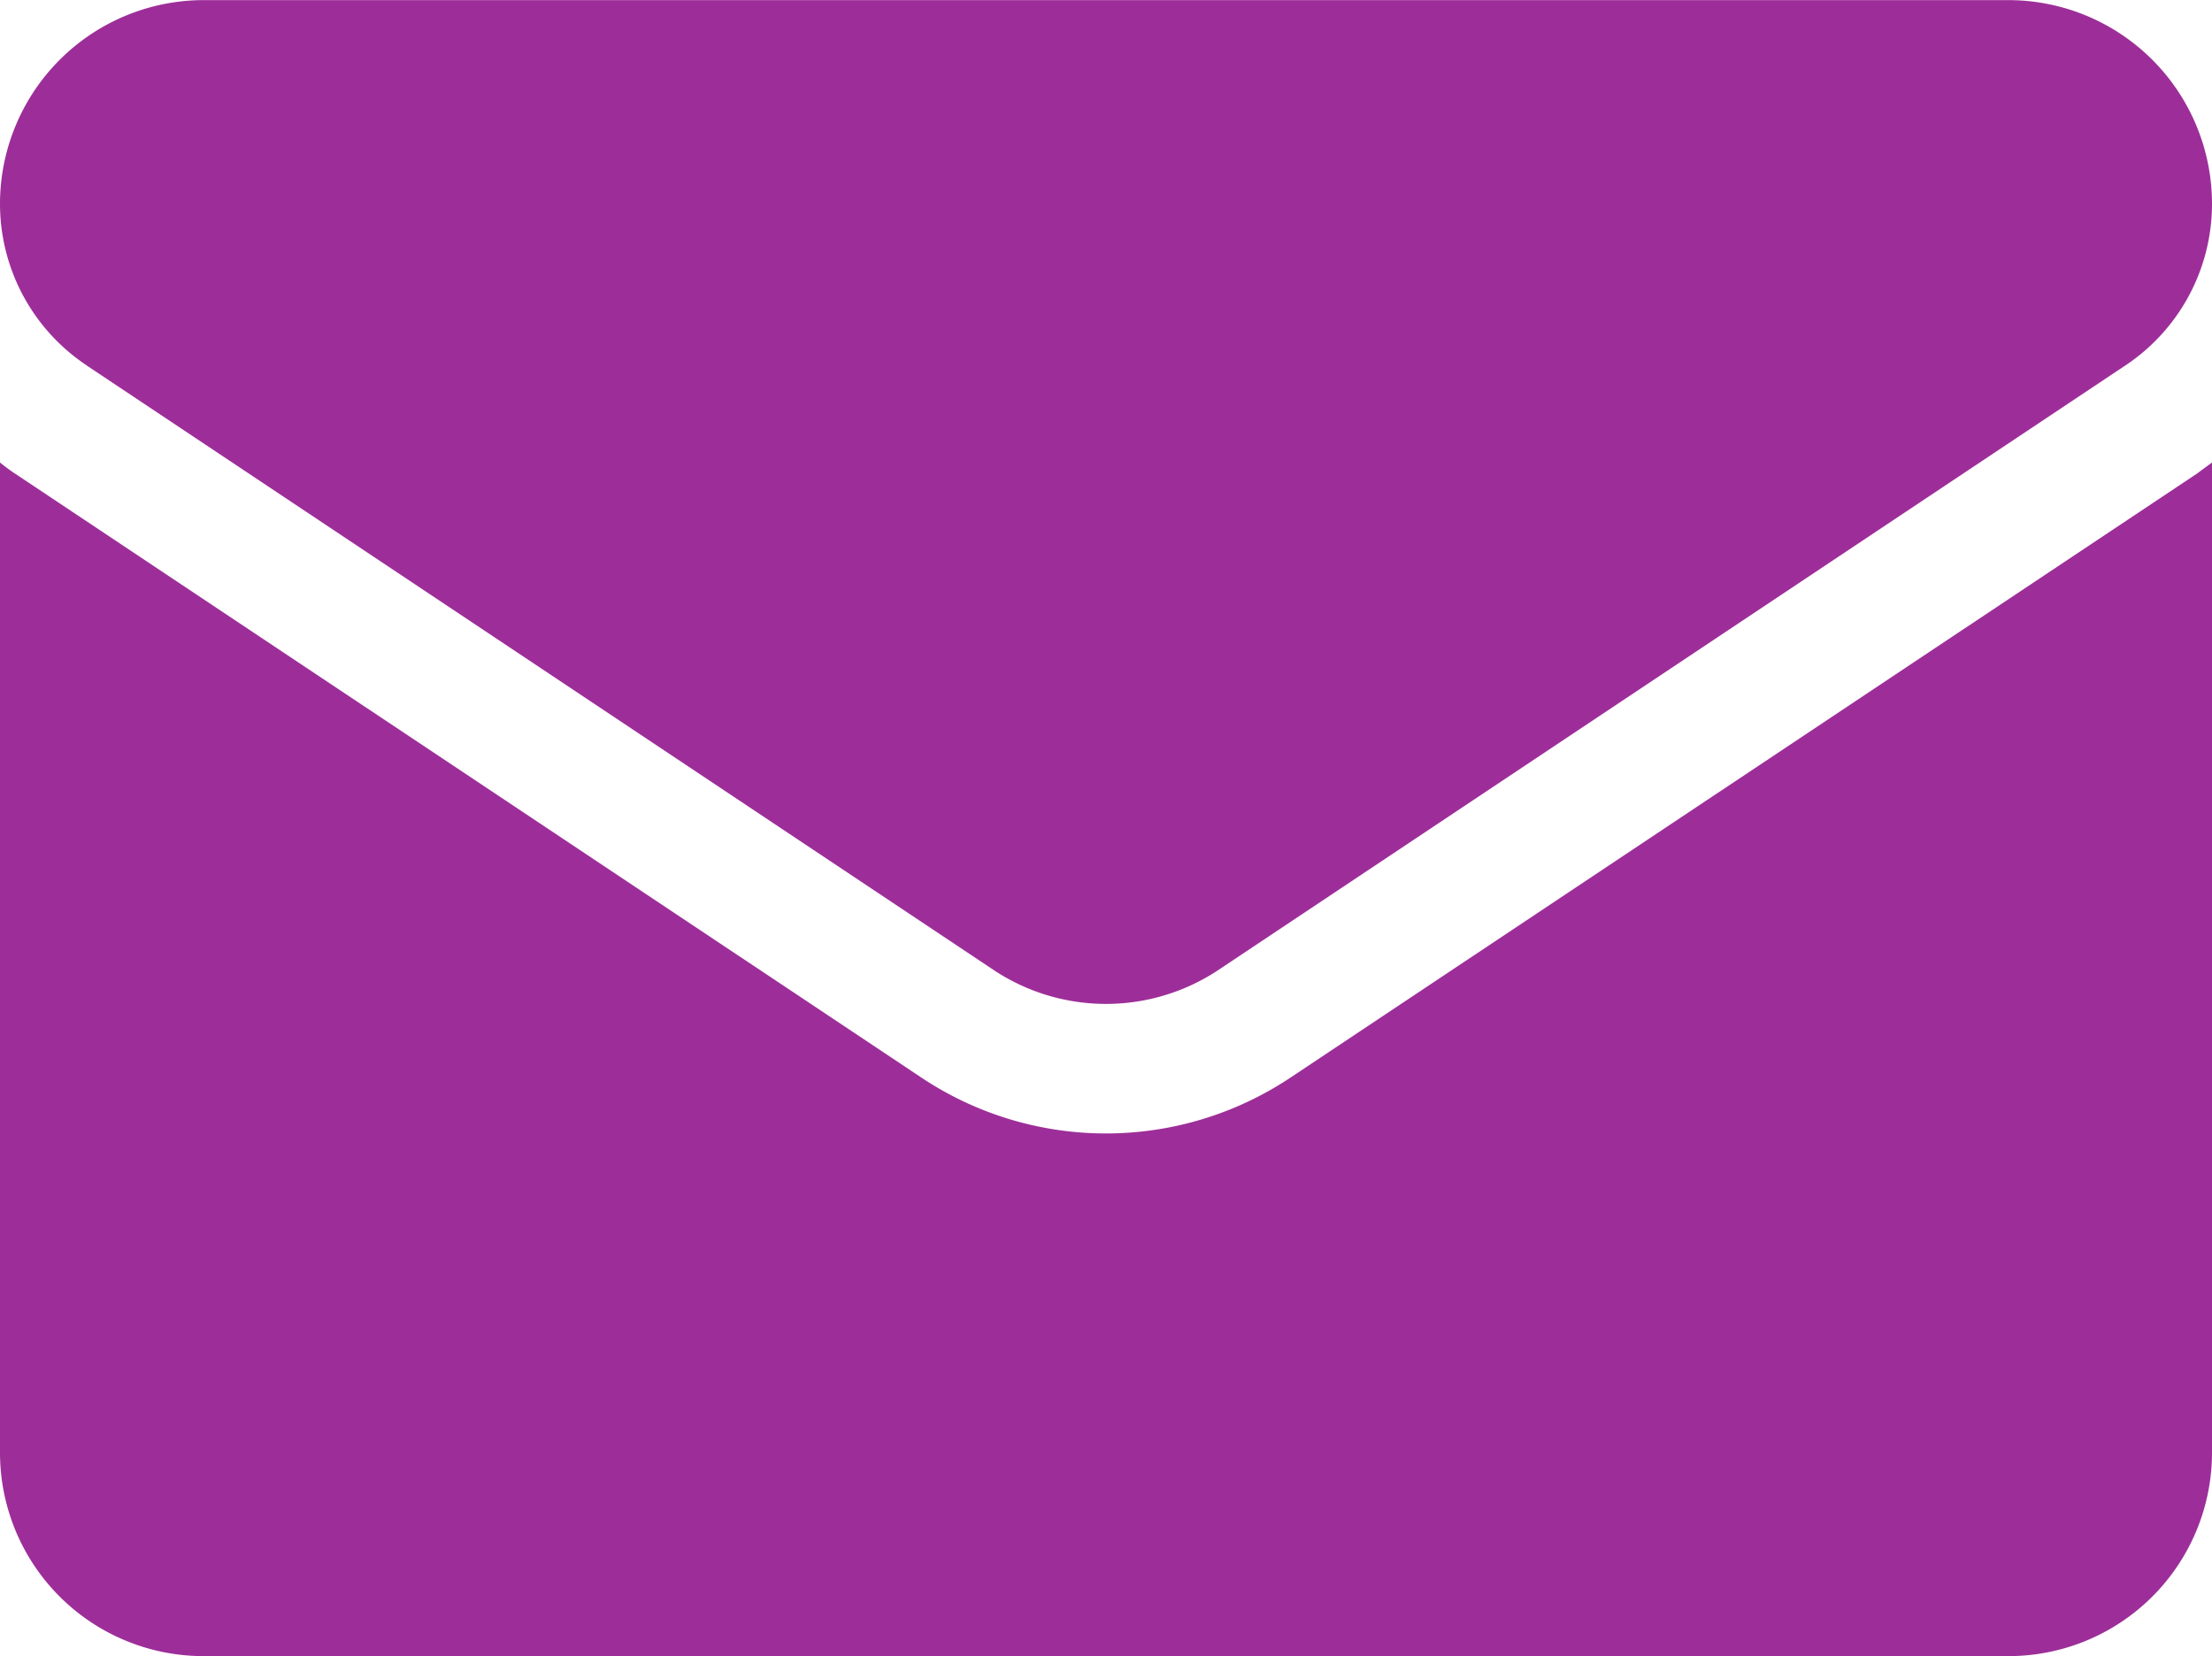
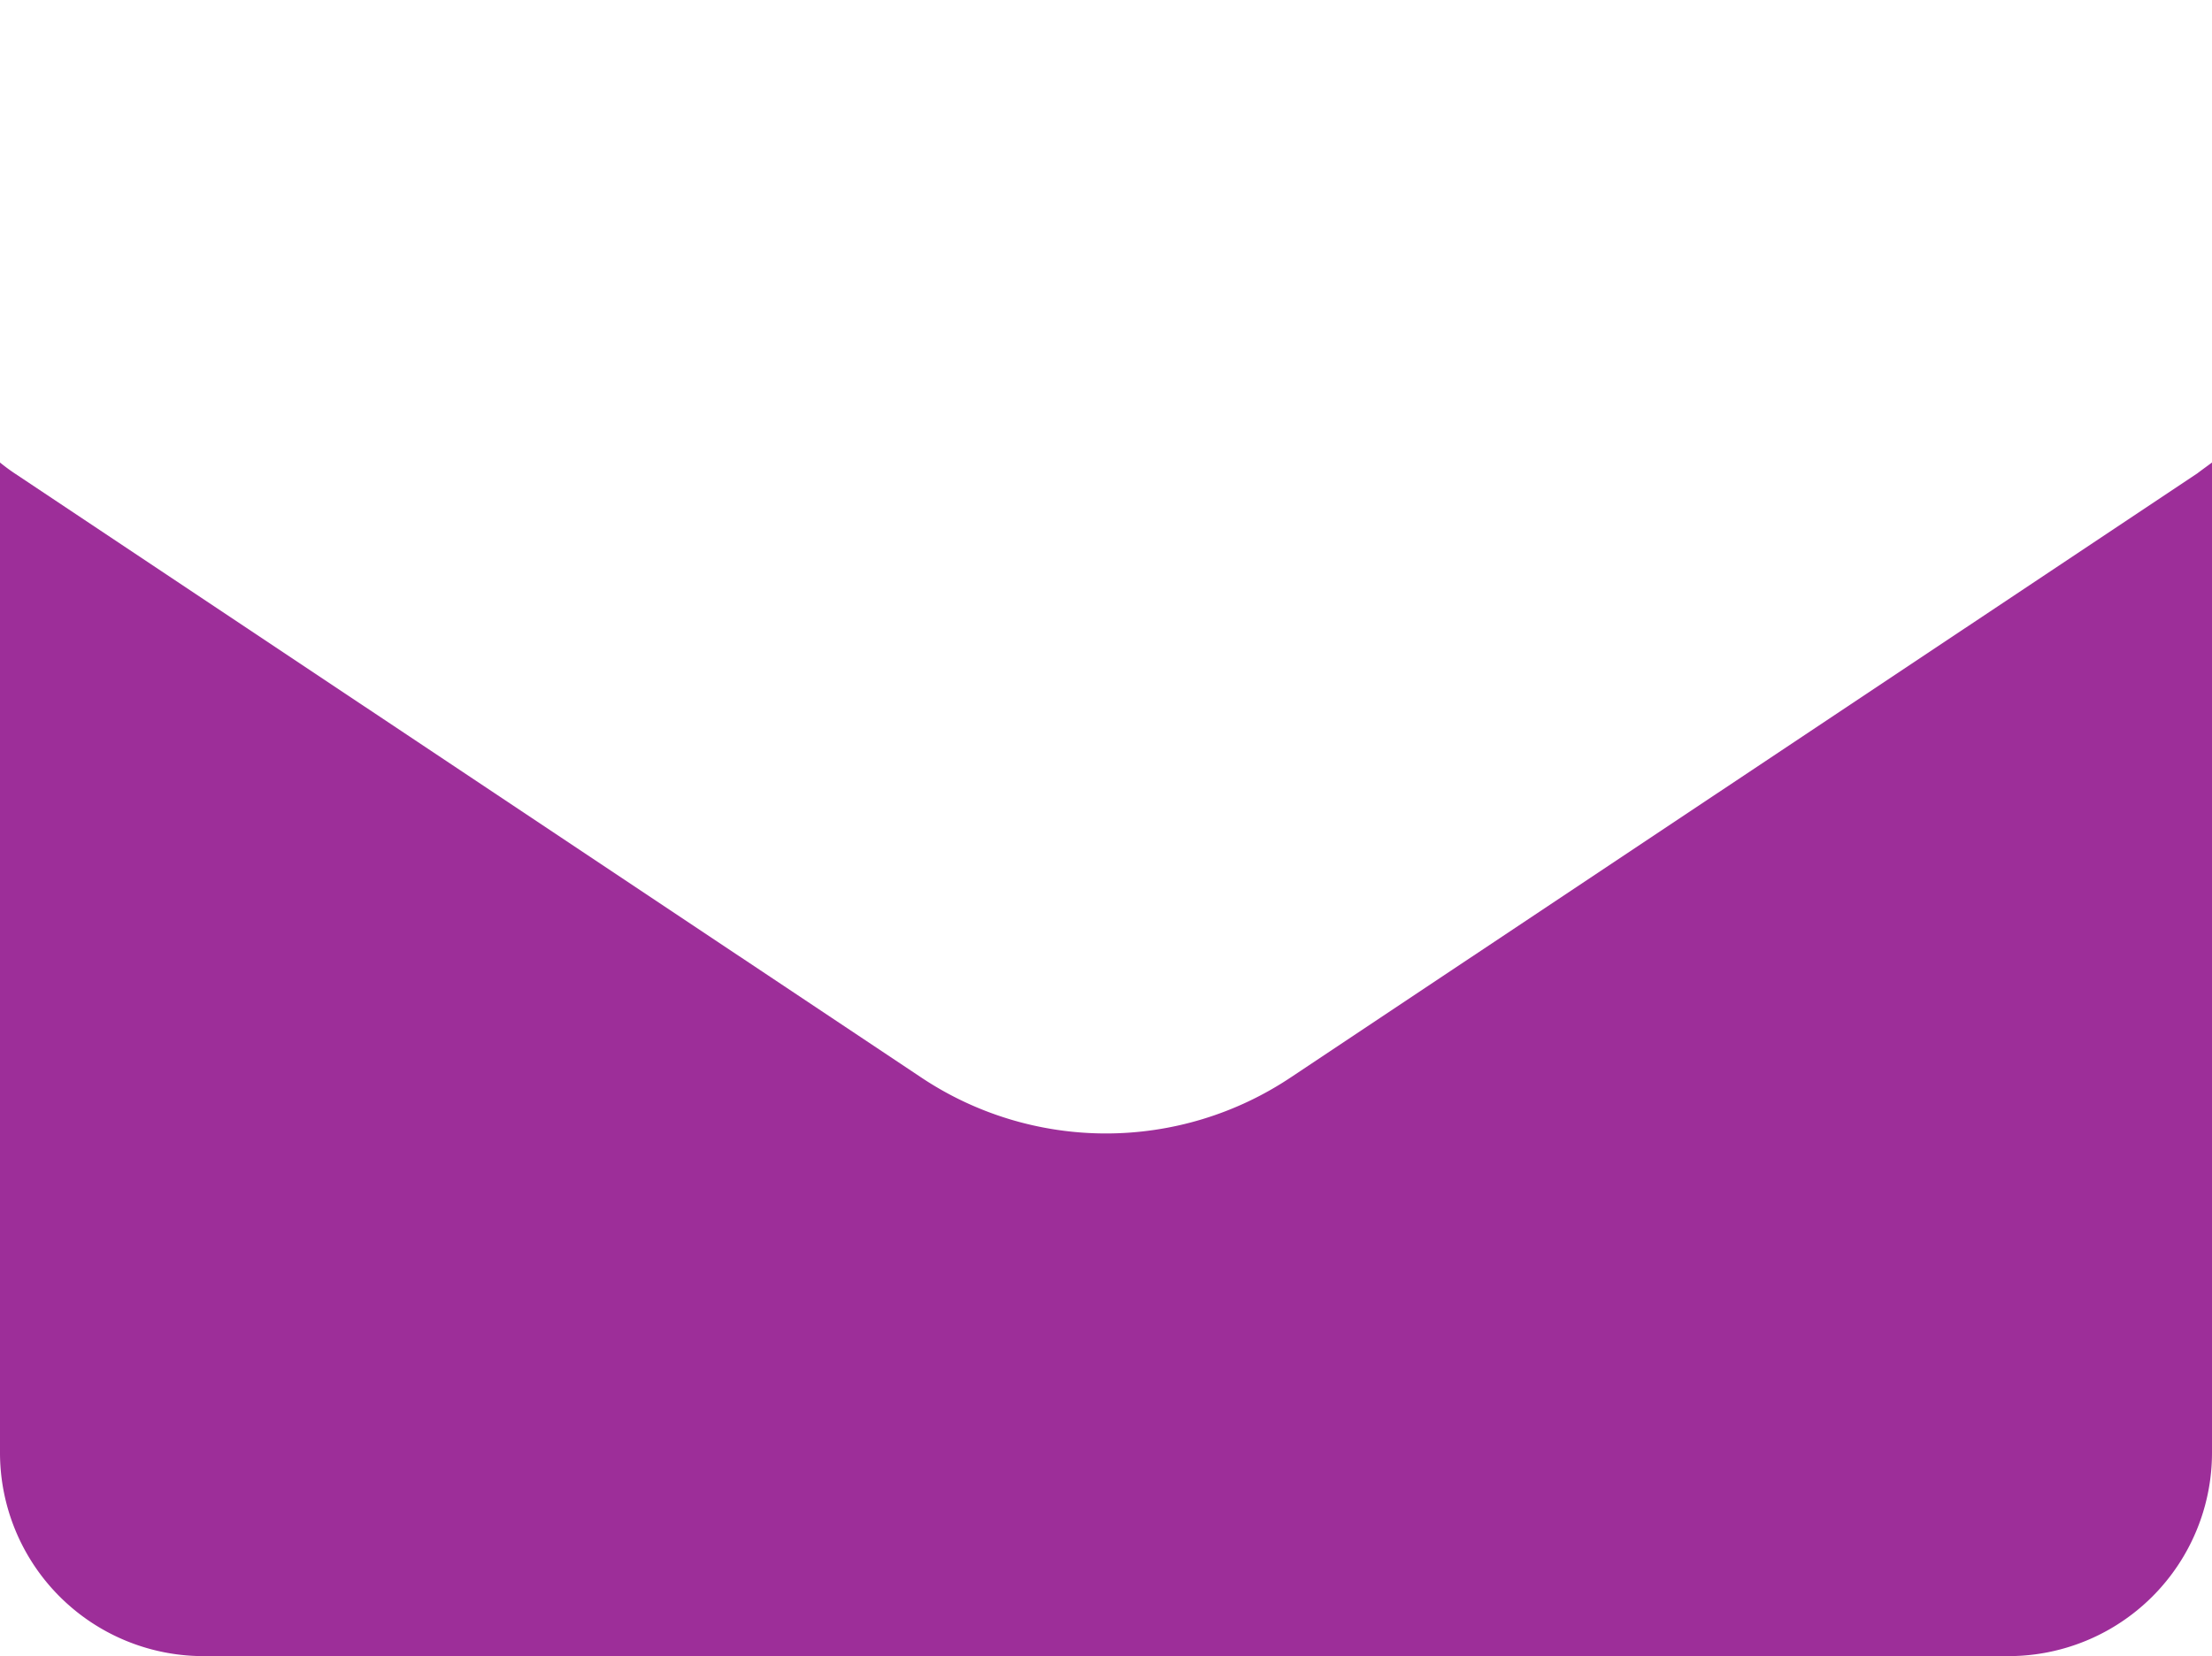
<svg xmlns="http://www.w3.org/2000/svg" width="20.279" height="15.188" viewBox="0 0 20.279 15.188">
  <g id="email_8_" data-name="email (8)" transform="translate(0 -64.266)">
    <path id="Path_70" data-name="Path 70" d="M11.834,177.038a3.05,3.05,0,0,1-3.39,0L.135,171.5q-.069-.046-.135-.1v9.078a1.866,1.866,0,0,0,1.867,1.867H18.412a1.866,1.866,0,0,0,1.867-1.867V171.4c-.044.033-.089.065-.135.1Z" transform="translate(0 -102.893)" fill="#9d2e99" />
-     <path id="Path_71" data-name="Path 71" d="M.794,67.617l8.31,5.54a1.862,1.862,0,0,0,2.071,0l8.31-5.54a1.779,1.779,0,0,0,.794-1.484,1.868,1.868,0,0,0-1.866-1.866H1.866A1.869,1.869,0,0,0,0,66.133a1.779,1.779,0,0,0,.794,1.483Z" transform="translate(0)" fill="#9d2e99" />
  </g>
</svg>